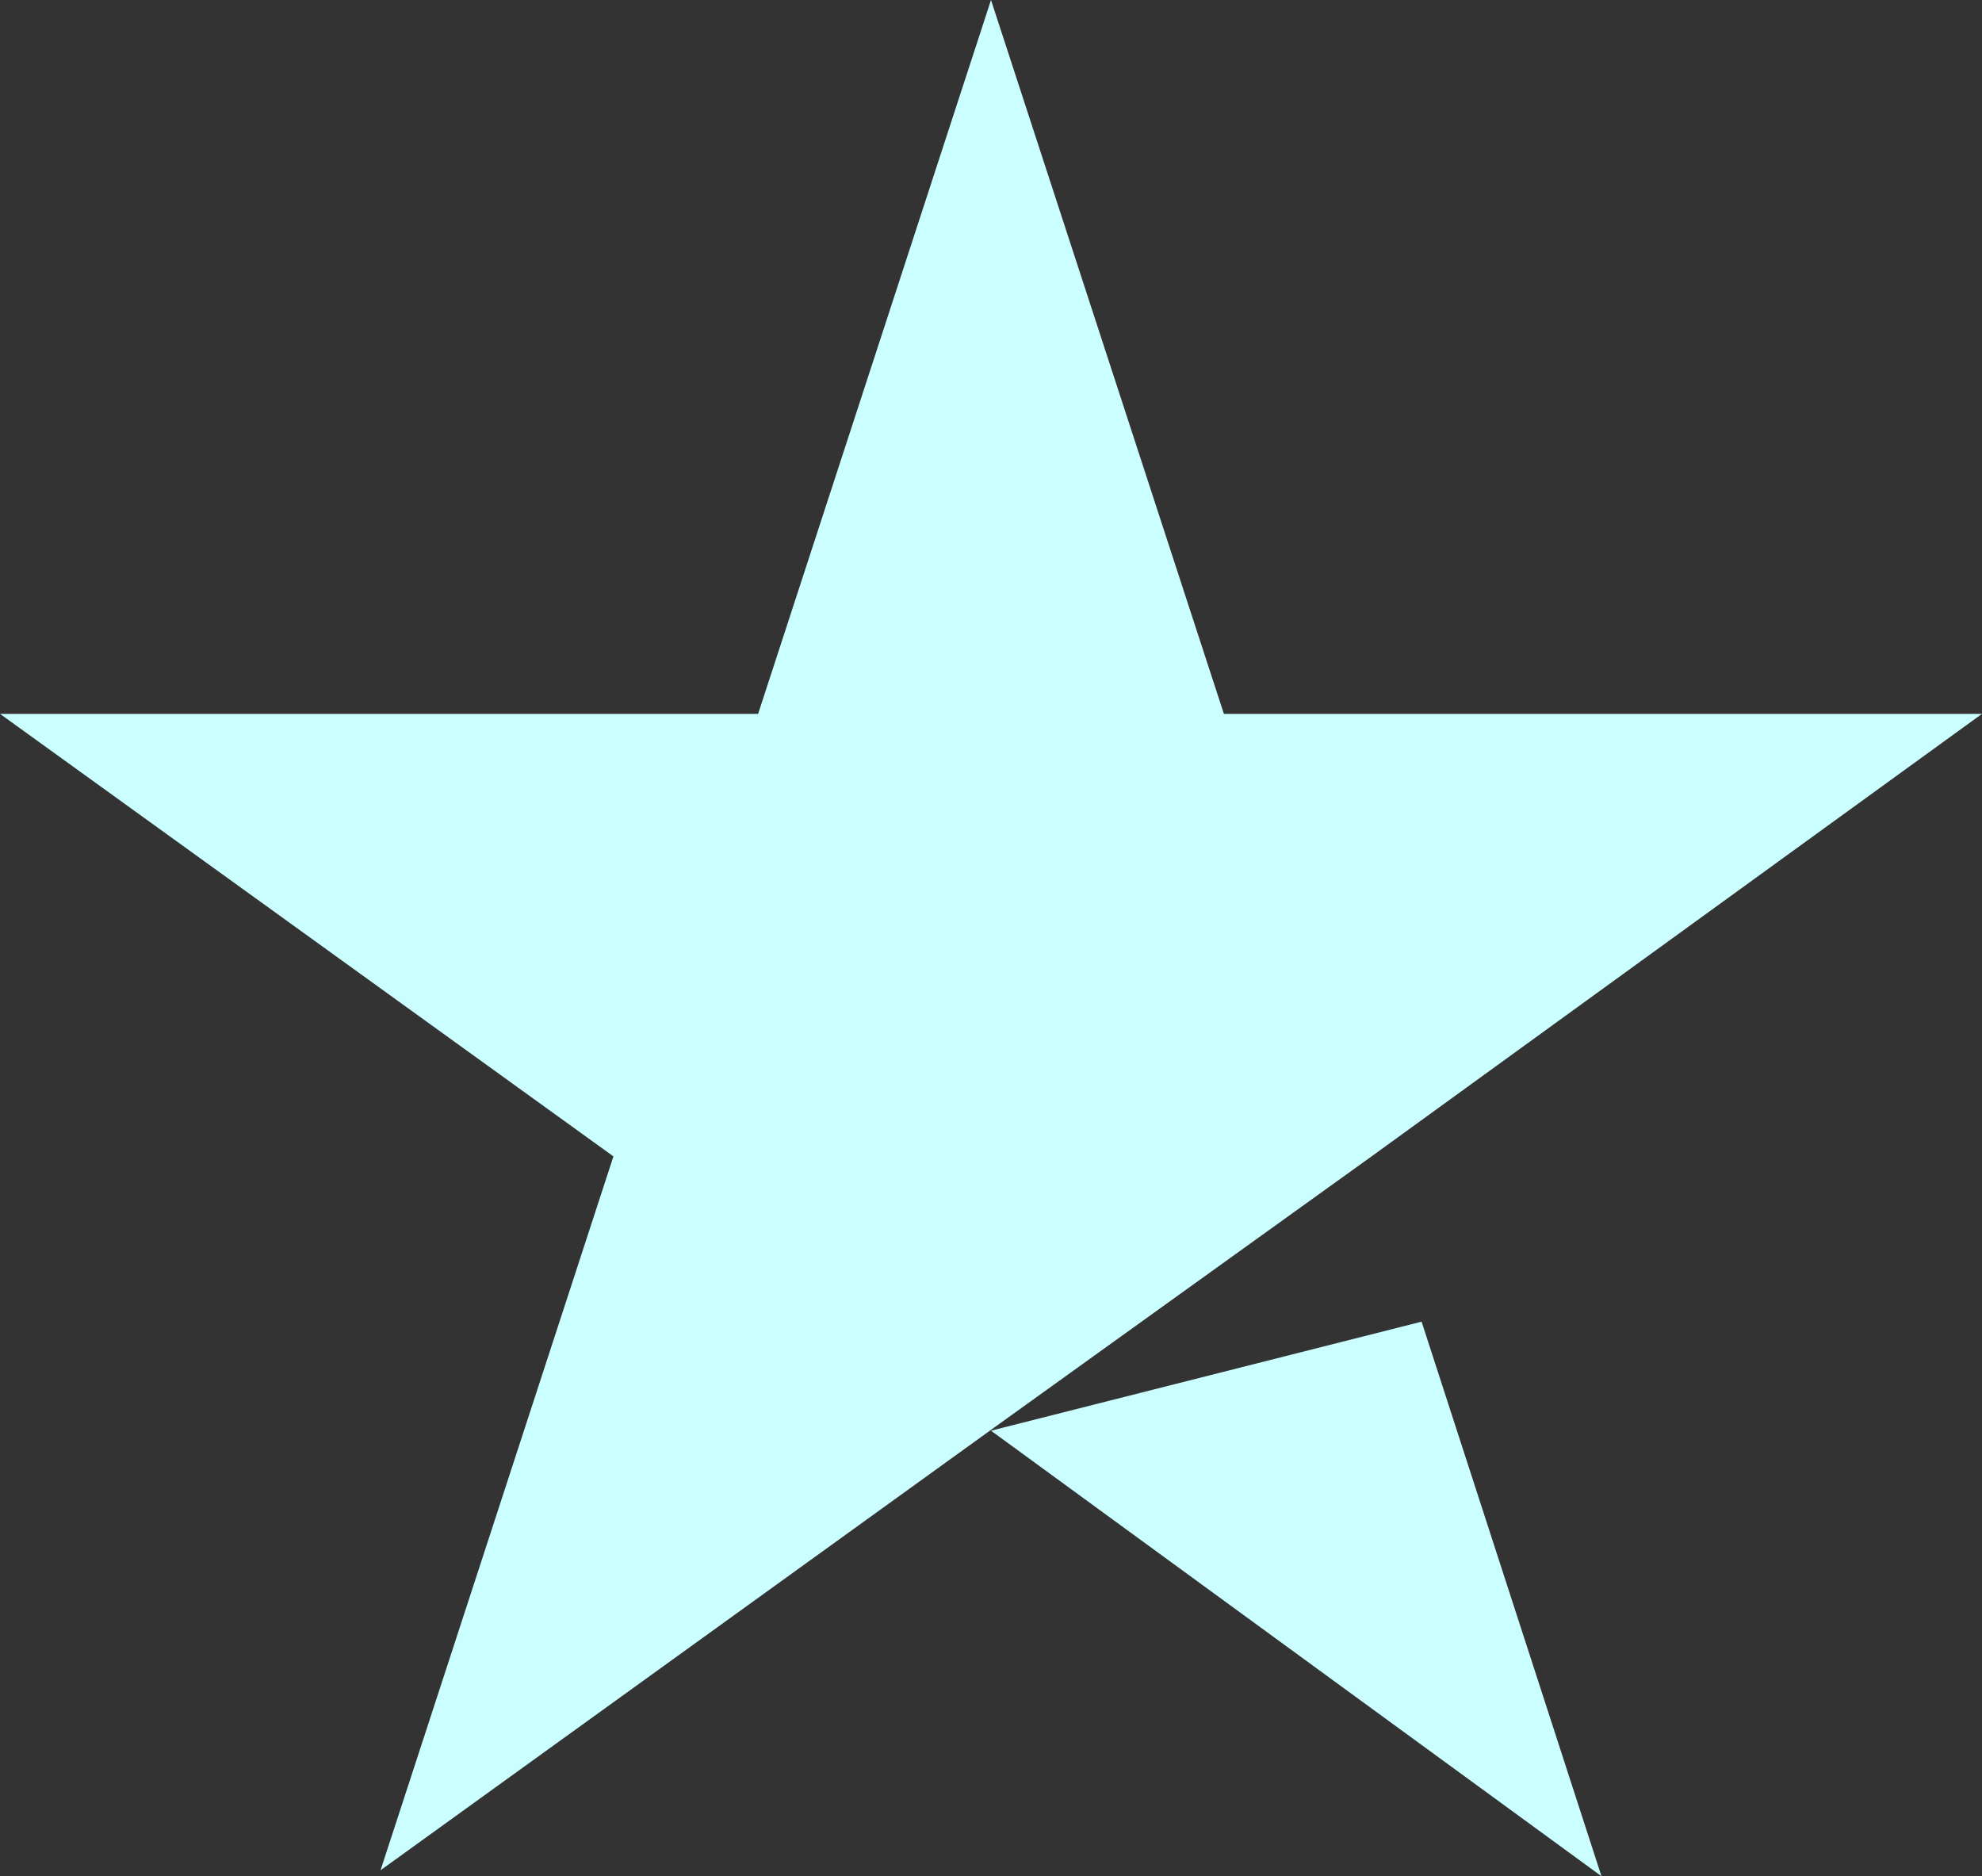
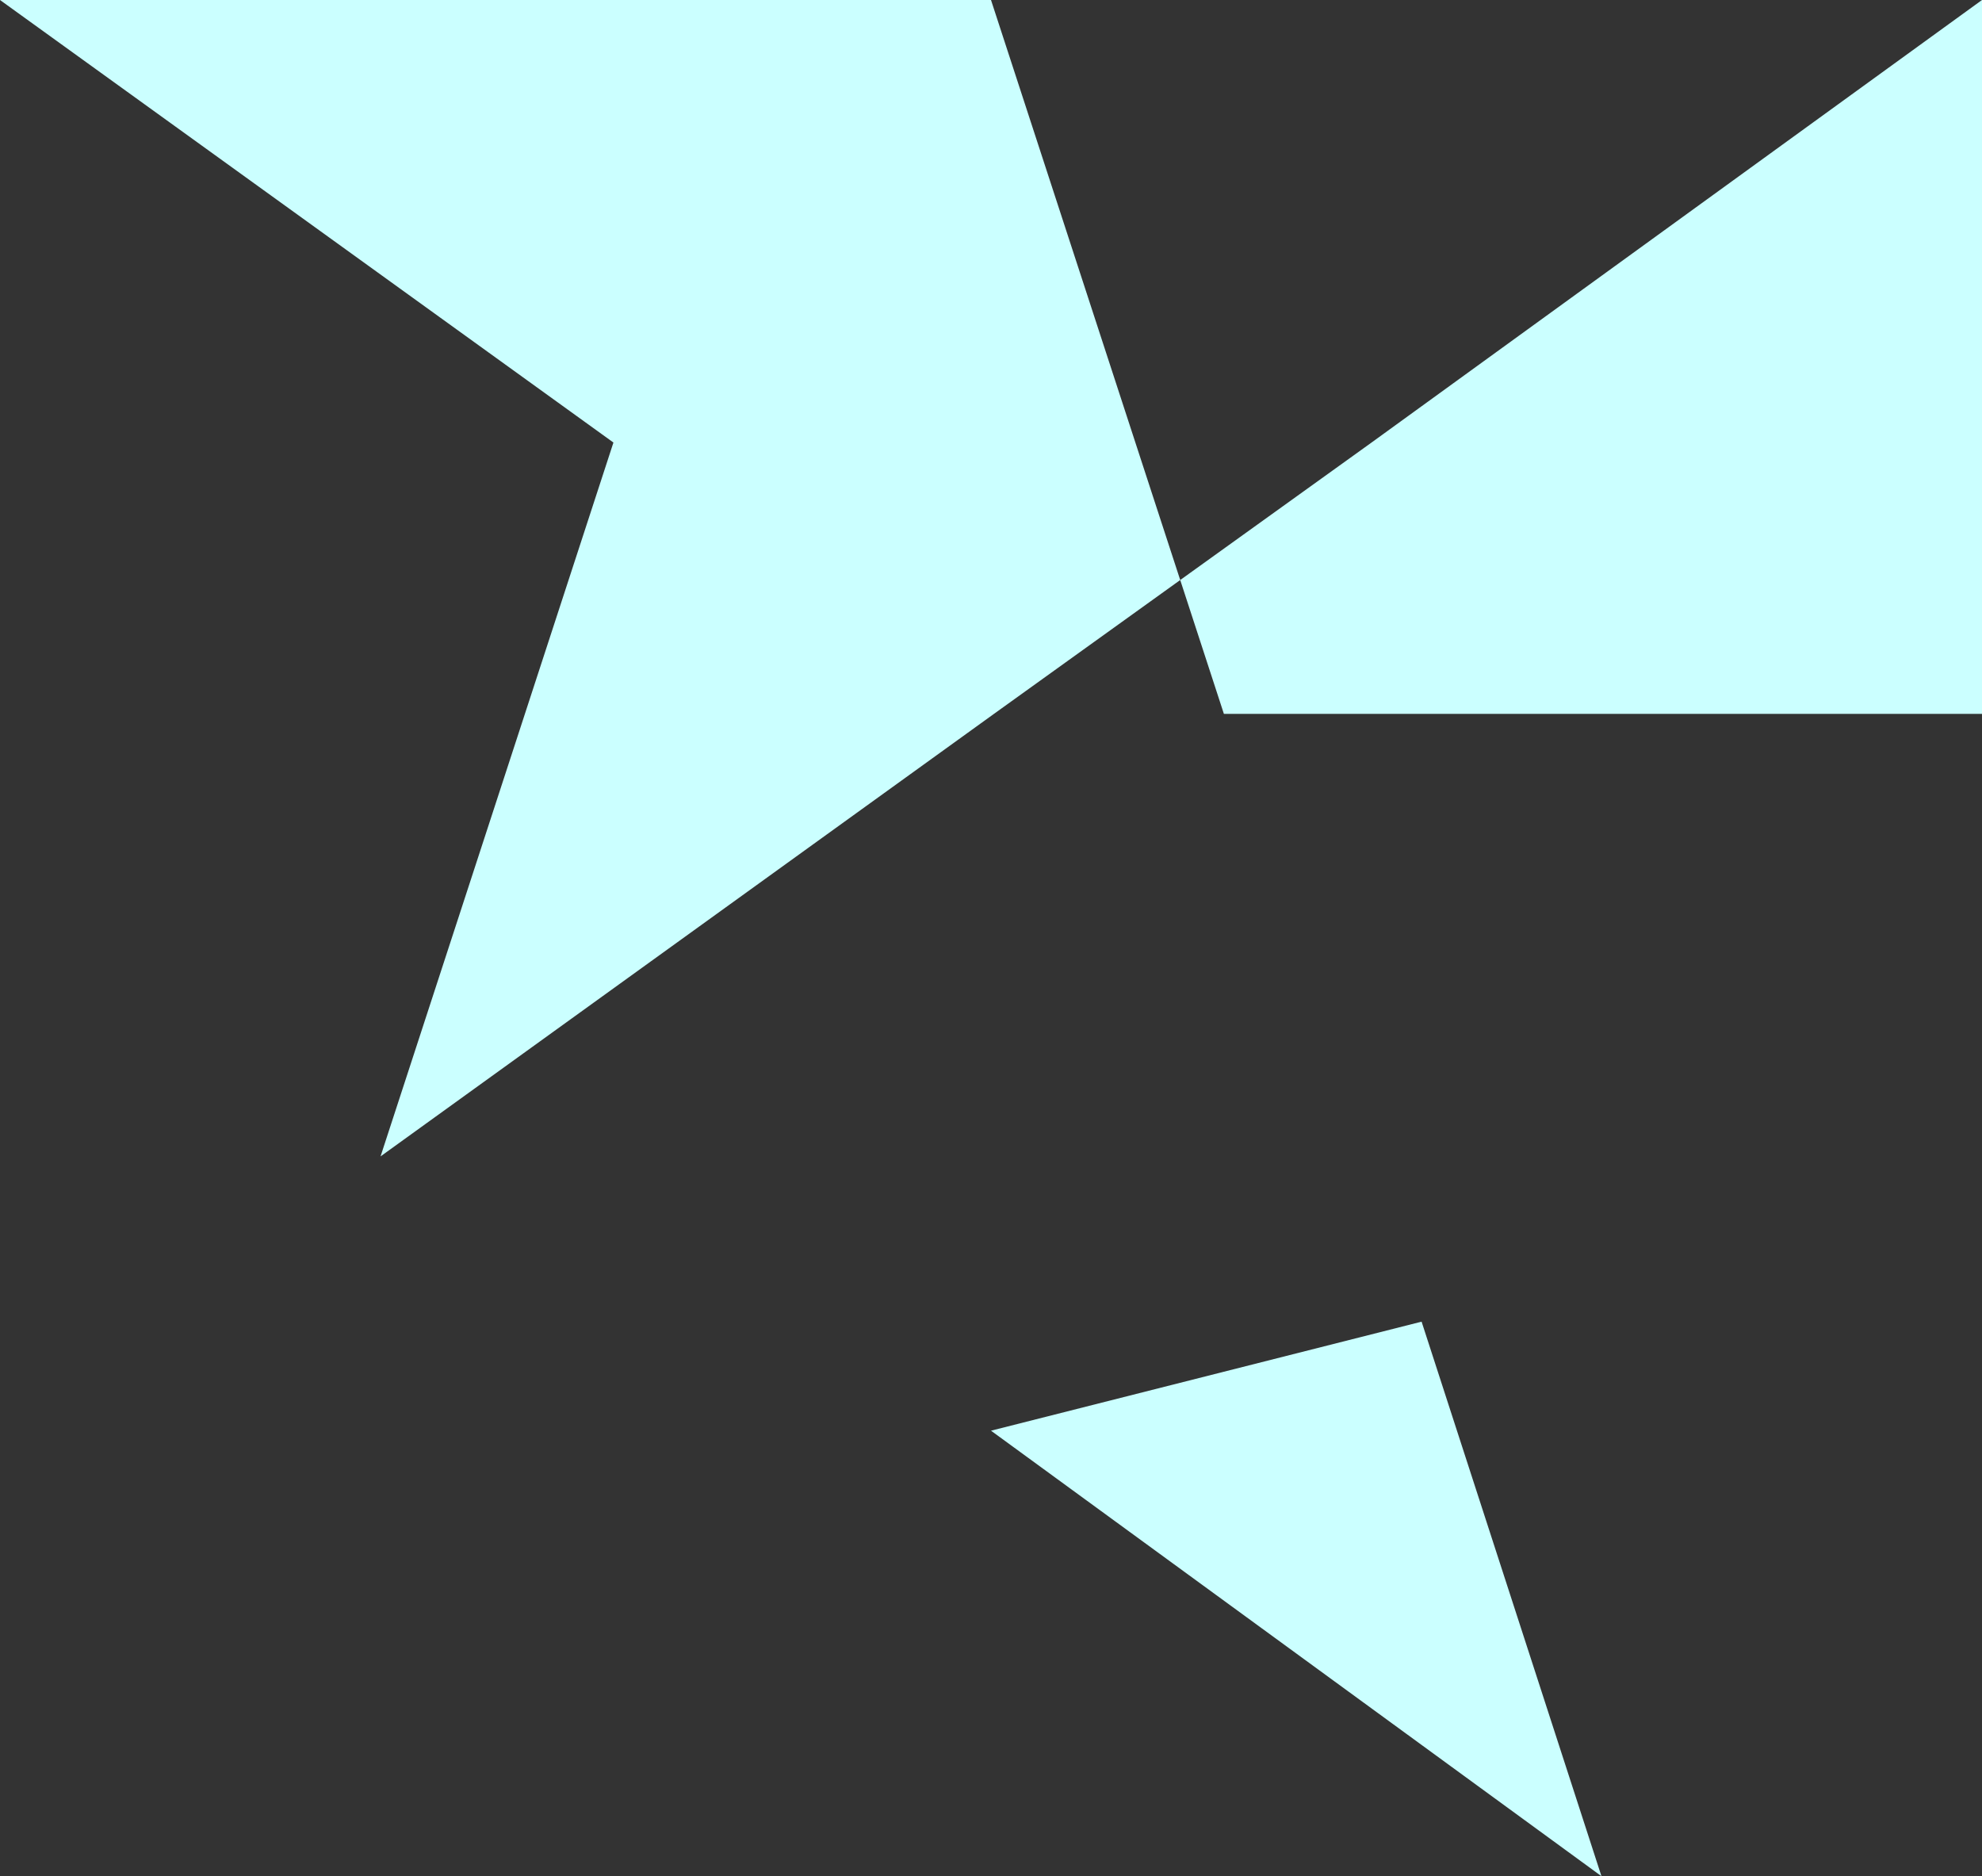
<svg xmlns="http://www.w3.org/2000/svg" id="Livello_1" version="1.1" viewBox="0 0 800 757.2">
  <rect x="0" y="0" width="800" height="757.2" fill="#333333" stroke="none" />
-   <path d="M400,577.4l173.8-44,72.6,223.8-246.4-179.8h0ZM800,288.1h-306L400,0l-94,288.1H0l247.6,178.6-94,288.1,247.6-178.6,152.4-109.5,246.4-178.6h0Z" fill="#cbffff" />
+   <path d="M400,577.4l173.8-44,72.6,223.8-246.4-179.8h0ZM800,288.1h-306L400,0H0l247.6,178.6-94,288.1,247.6-178.6,152.4-109.5,246.4-178.6h0Z" fill="#cbffff" />
</svg>